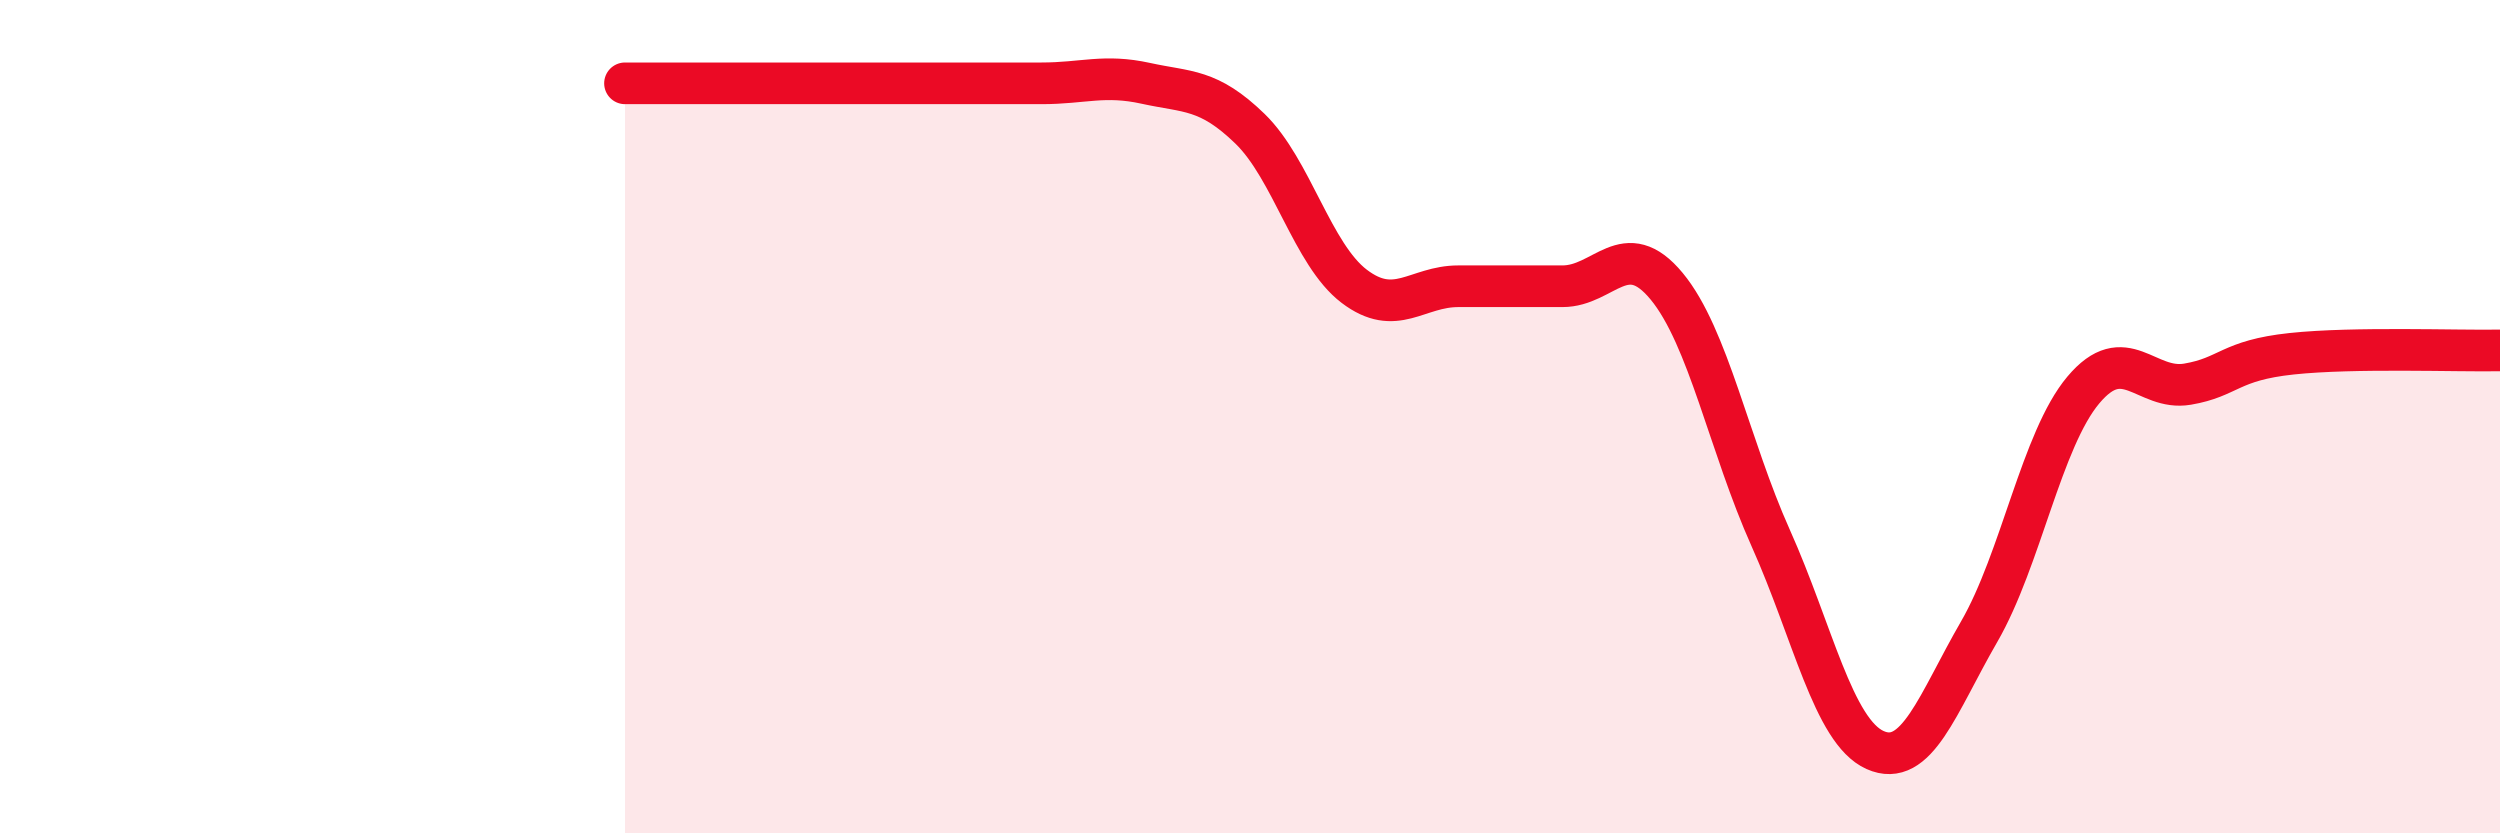
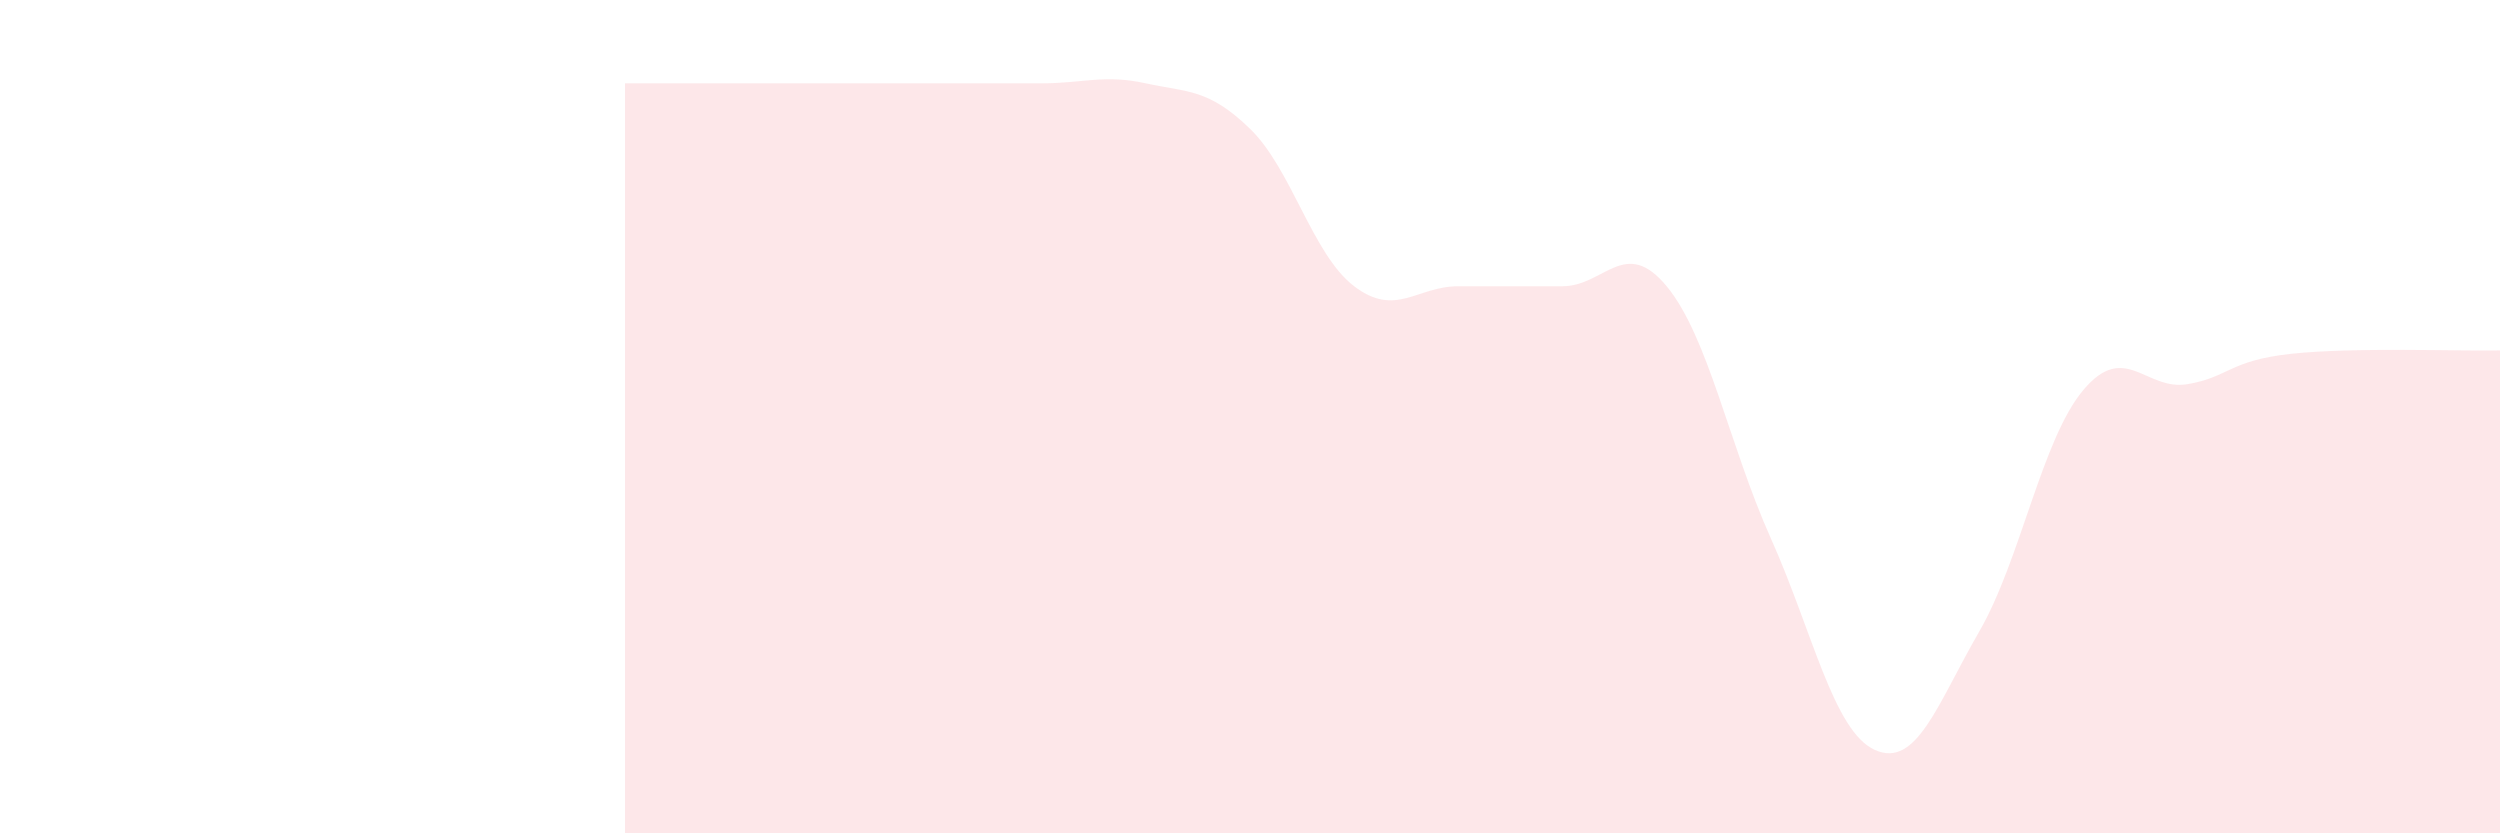
<svg xmlns="http://www.w3.org/2000/svg" width="60" height="20" viewBox="0 0 60 20">
  <path d="M 15,2 C 15.5,2 16,2 17.5,2 C 19,2 21,2 22.5,2 C 24,2 24,2 25,2 C 26,2 26.5,1.78 27.5,2 C 28.5,2.22 29,2.12 30,3.09 C 31,4.06 31.5,6.11 32.5,6.87 C 33.5,7.63 34,6.87 35,6.87 C 36,6.87 36.5,6.87 37.5,6.87 C 38.5,6.87 39,5.66 40,6.87 C 41,8.08 41.5,10.69 42.5,12.92 C 43.5,15.15 44,17.55 45,18 C 46,18.45 46.5,16.89 47.5,15.16 C 48.5,13.43 49,10.55 50,9.36 C 51,8.17 51.5,9.39 52.5,9.22 C 53.5,9.05 53.5,8.65 55,8.49 C 56.5,8.33 59,8.43 60,8.41L60 20L15 20Z" fill="#EB0A25" opacity="0.1" stroke-linecap="round" stroke-linejoin="round" />
-   <path d="M 15,2 C 15.5,2 16,2 17.5,2 C 19,2 21,2 22.5,2 C 24,2 24,2 25,2 C 26,2 26.5,1.78 27.5,2 C 28.5,2.22 29,2.12 30,3.09 C 31,4.06 31.5,6.11 32.5,6.87 C 33.5,7.63 34,6.87 35,6.87 C 36,6.87 36.5,6.87 37.5,6.87 C 38.5,6.87 39,5.66 40,6.87 C 41,8.08 41.5,10.69 42.5,12.92 C 43.5,15.15 44,17.55 45,18 C 46,18.45 46.5,16.89 47.5,15.16 C 48.5,13.43 49,10.55 50,9.36 C 51,8.17 51.5,9.39 52.5,9.22 C 53.5,9.05 53.5,8.65 55,8.49 C 56.5,8.33 59,8.43 60,8.41" stroke="#EB0A25" stroke-width="1" fill="none" stroke-linecap="round" stroke-linejoin="round" />
</svg>